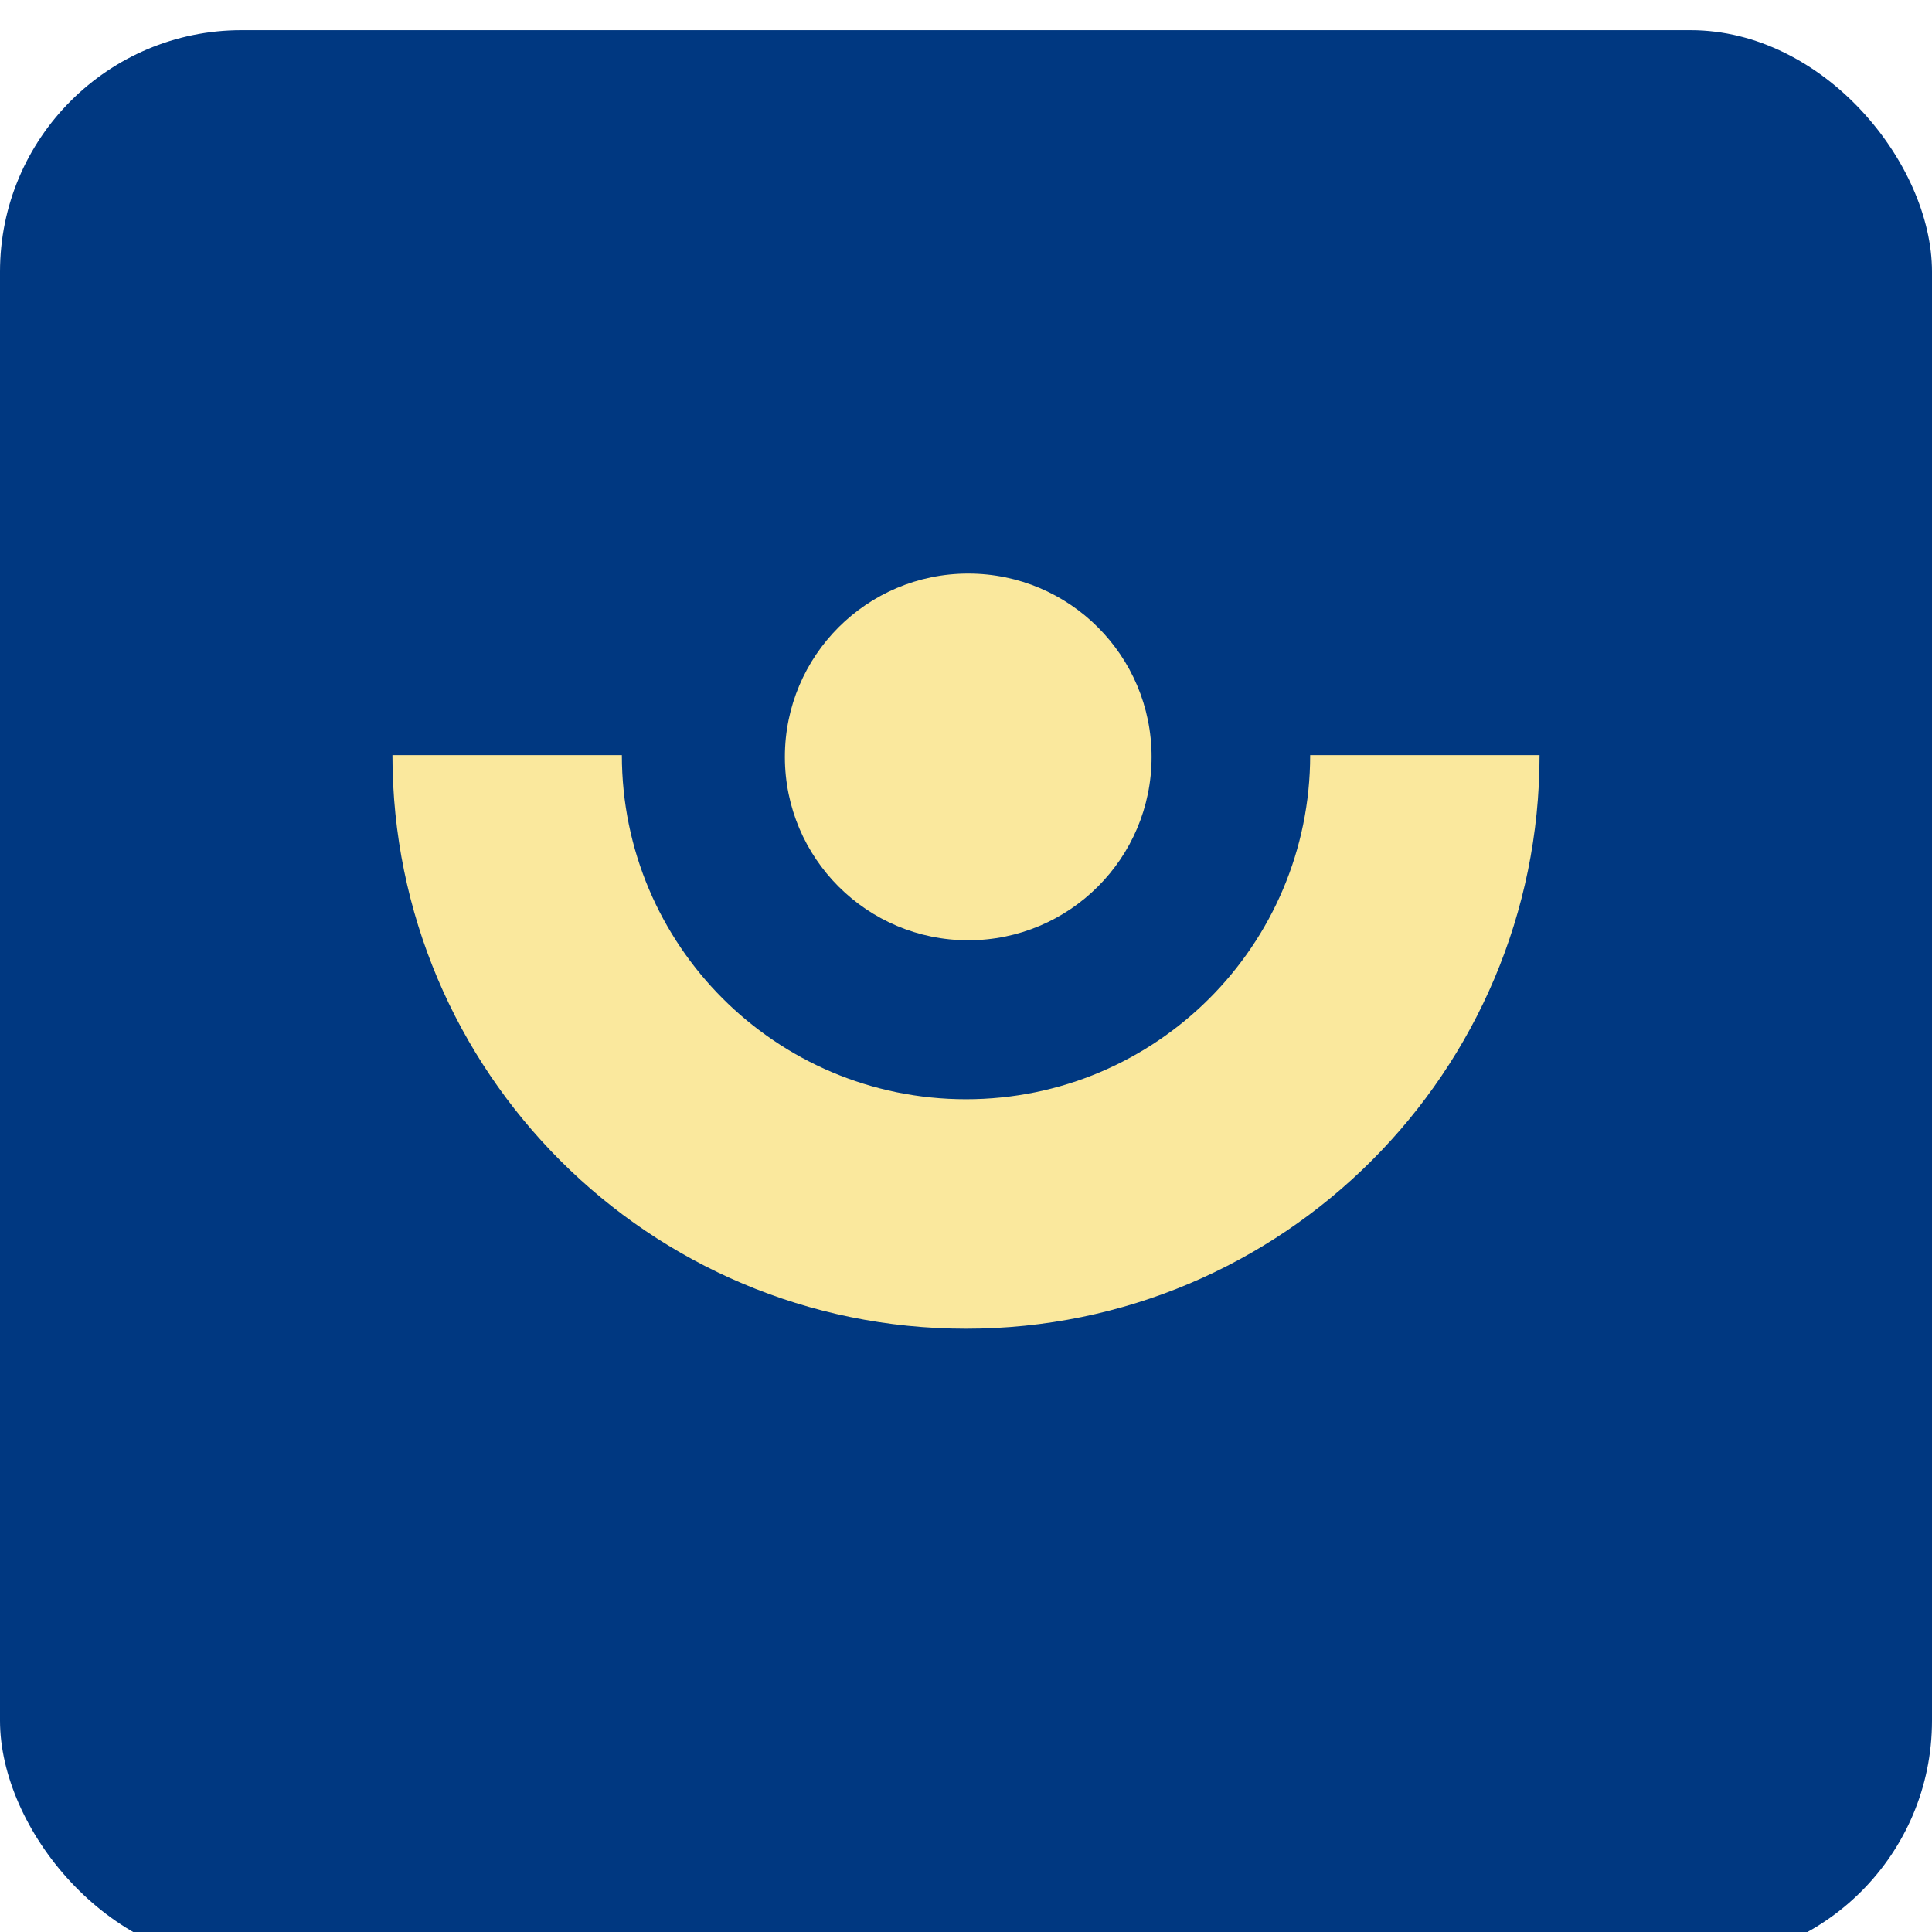
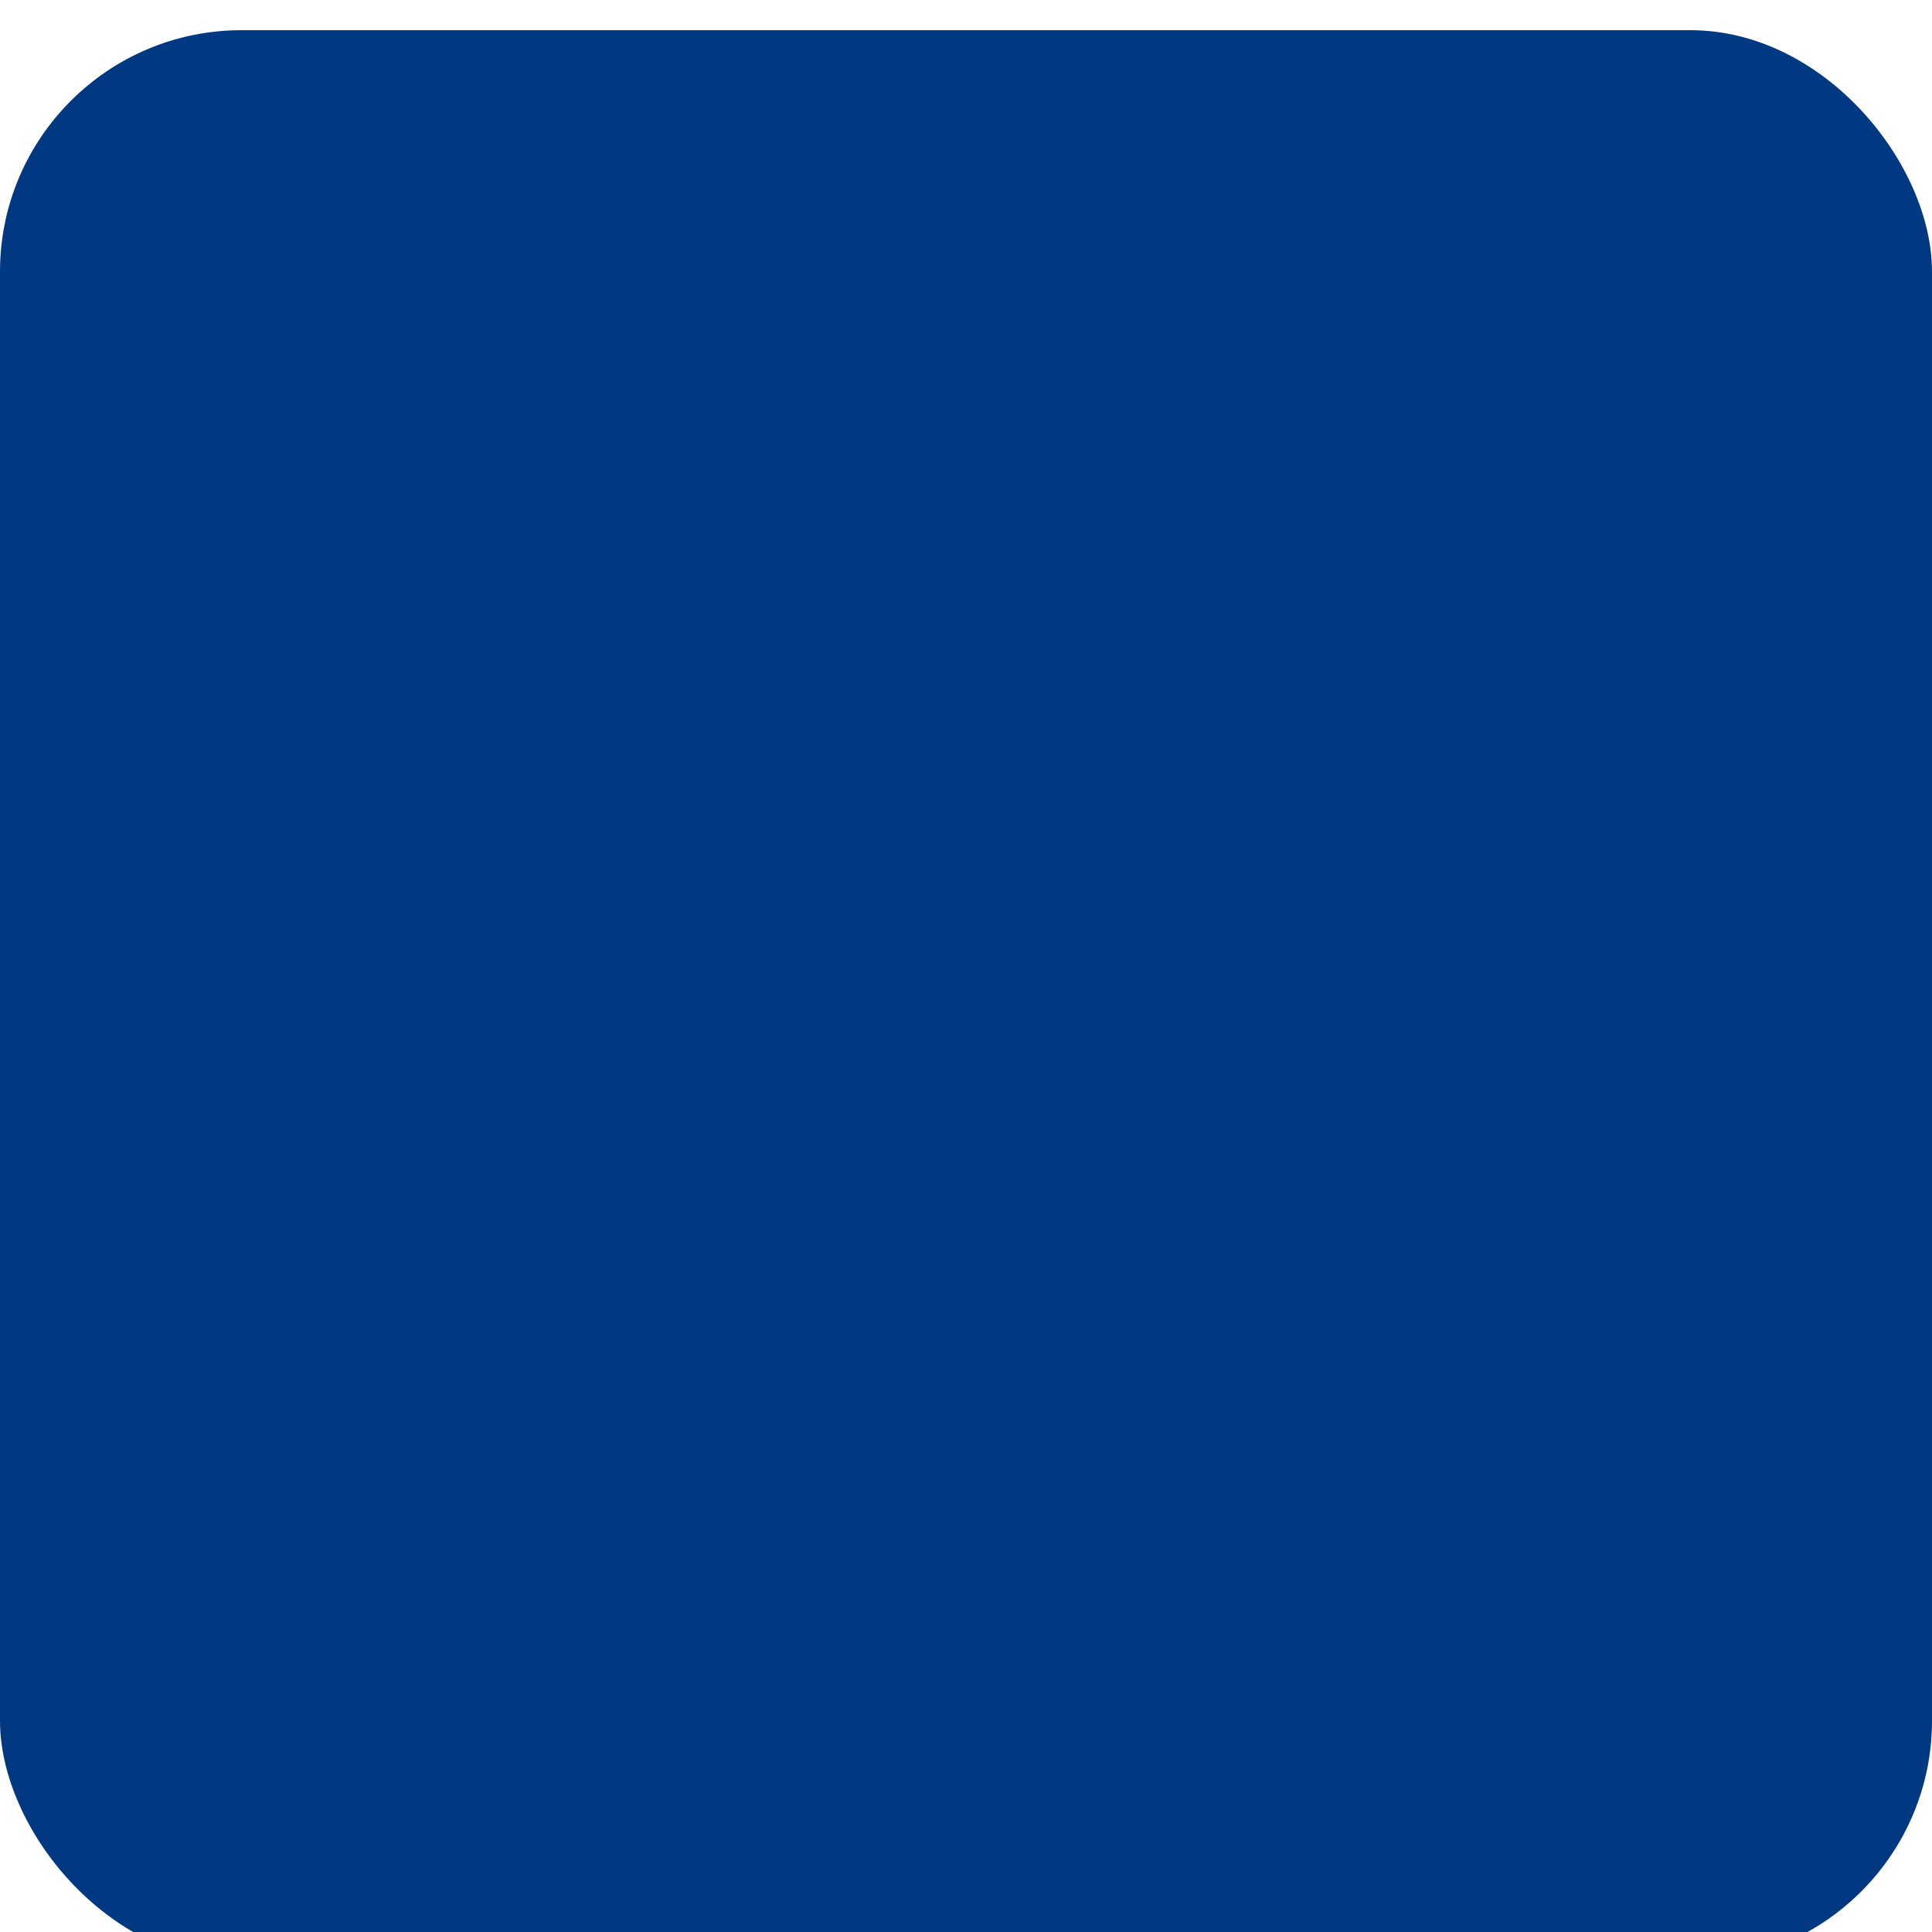
<svg xmlns="http://www.w3.org/2000/svg" fill="none" viewBox="0 0 64 64" height="64" width="64">
  <g filter="url(#filter0_i_1754_26584)">
    <rect fill="#003881" rx="8" height="64" width="64" />
  </g>
-   <path fill="#FAE89D" d="M32 36.414C38.296 36.414 43.401 31.31 43.401 25.014H51C51 35.508 42.494 44.015 32 44.015C21.507 44.015 13 35.508 13 25.014H20.6C20.6 31.31 25.704 36.414 32 36.414Z" />
-   <path fill="#FAE89D" d="M32.074 31.148C35.429 31.148 38.148 28.429 38.148 25.074C38.148 21.72 35.429 19 32.074 19C28.72 19 26 21.72 26 25.074C26 28.429 28.72 31.148 32.074 31.148Z" />
  <defs>
    <filter color-interpolation-filters="sRGB" filterUnits="userSpaceOnUse" height="65" width="64" y="0" x="0" id="filter0_i_1754_26584">
      <feFlood result="BackgroundImageFix" flood-opacity="0" />
      <feBlend result="shape" in2="BackgroundImageFix" in="SourceGraphic" />
      <feColorMatrix result="hardAlpha" values="0 0 0 0 0 0 0 0 0 0 0 0 0 0 0 0 0 0 127 0" in="SourceAlpha" />
      <feOffset dy="1" />
      <feGaussianBlur stdDeviation="5" />
      <feComposite k3="1" k2="-1" operator="arithmetic" in2="hardAlpha" />
      <feColorMatrix values="0 0 0 0 0.847 0 0 0 0 0.847 0 0 0 0 0.914 0 0 0 0.3 0" />
      <feBlend result="effect1_innerShadow_1754_26584" in2="shape" />
    </filter>
  </defs>
</svg>